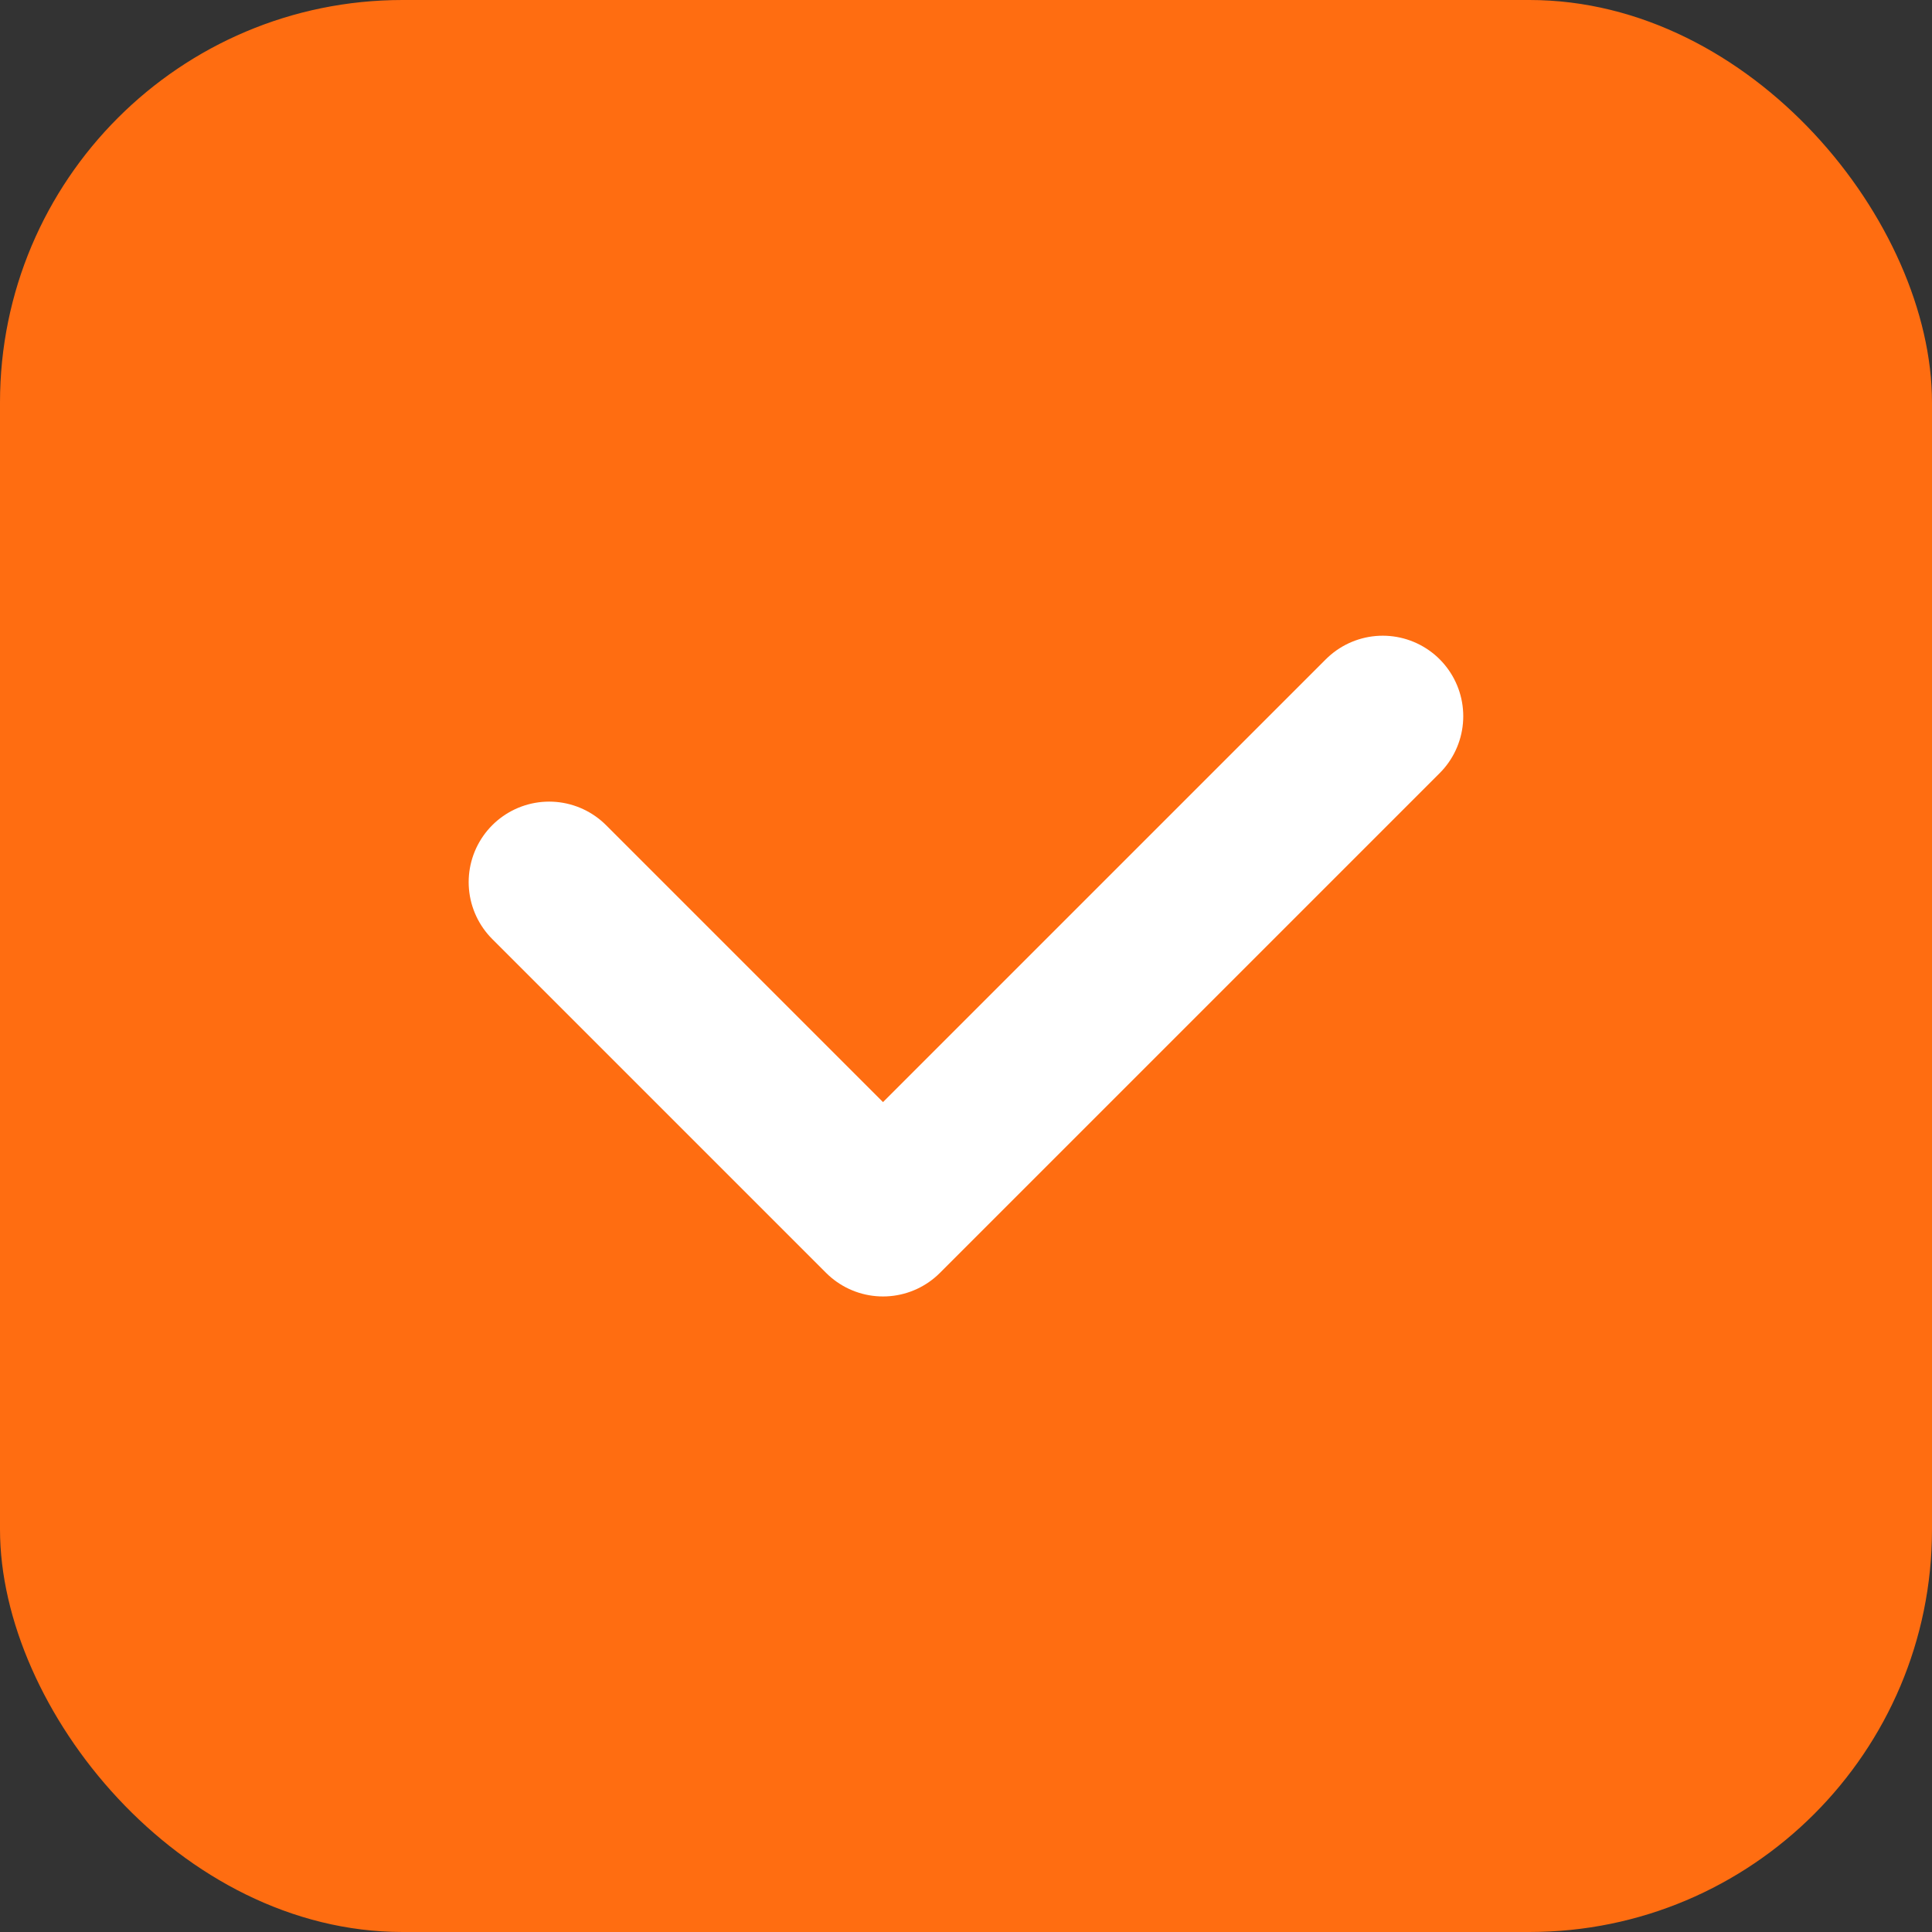
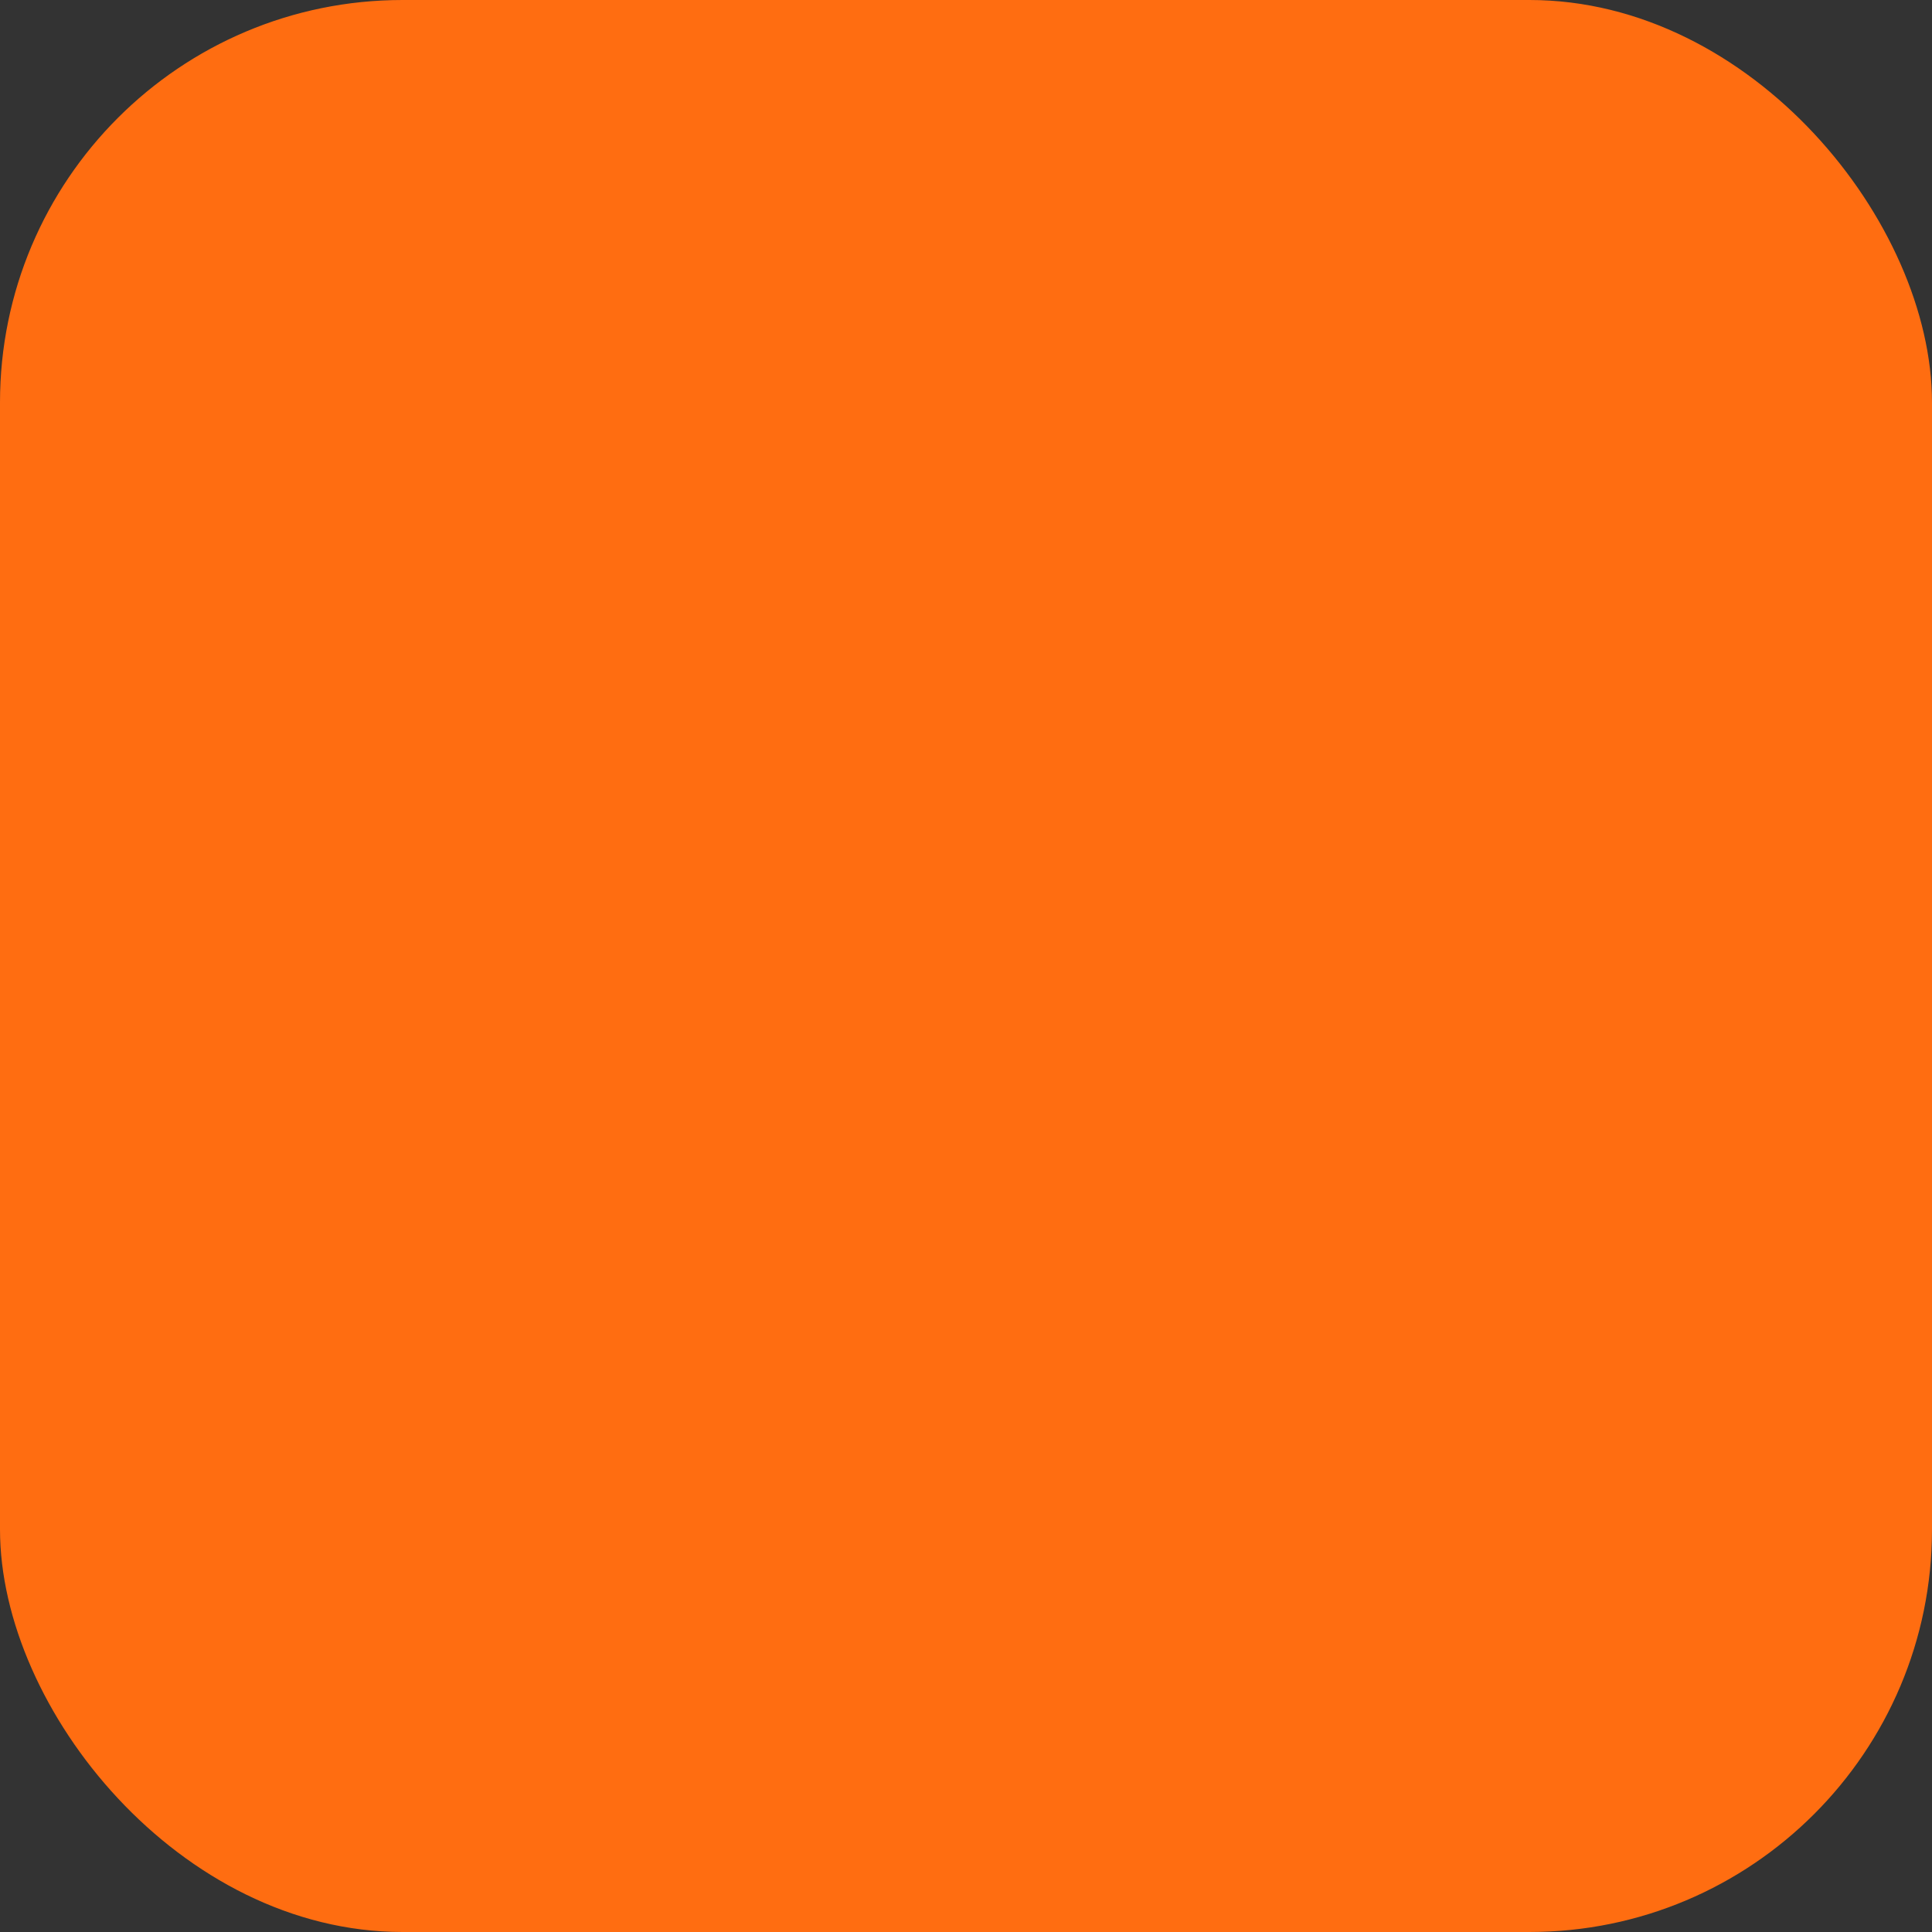
<svg xmlns="http://www.w3.org/2000/svg" id="icon_check" width="24" height="24" viewBox="0 0 24 24">
  <rect x="0" y="0" width="24" height="24" fill="#333333" stroke="none" />
  <rect id="長方形_153" data-name="長方形 153" width="24" height="24" rx="5" fill="#ff6d11" />
-   <path id="パス_161" data-name="パス 161" d="M3802.99-15932.855l4.147,4.147,6.208-6.208" transform="translate(-3796.168 15943.813)" fill="none" stroke="#fff" stroke-linecap="round" stroke-linejoin="round" stroke-width="2" />
</svg>